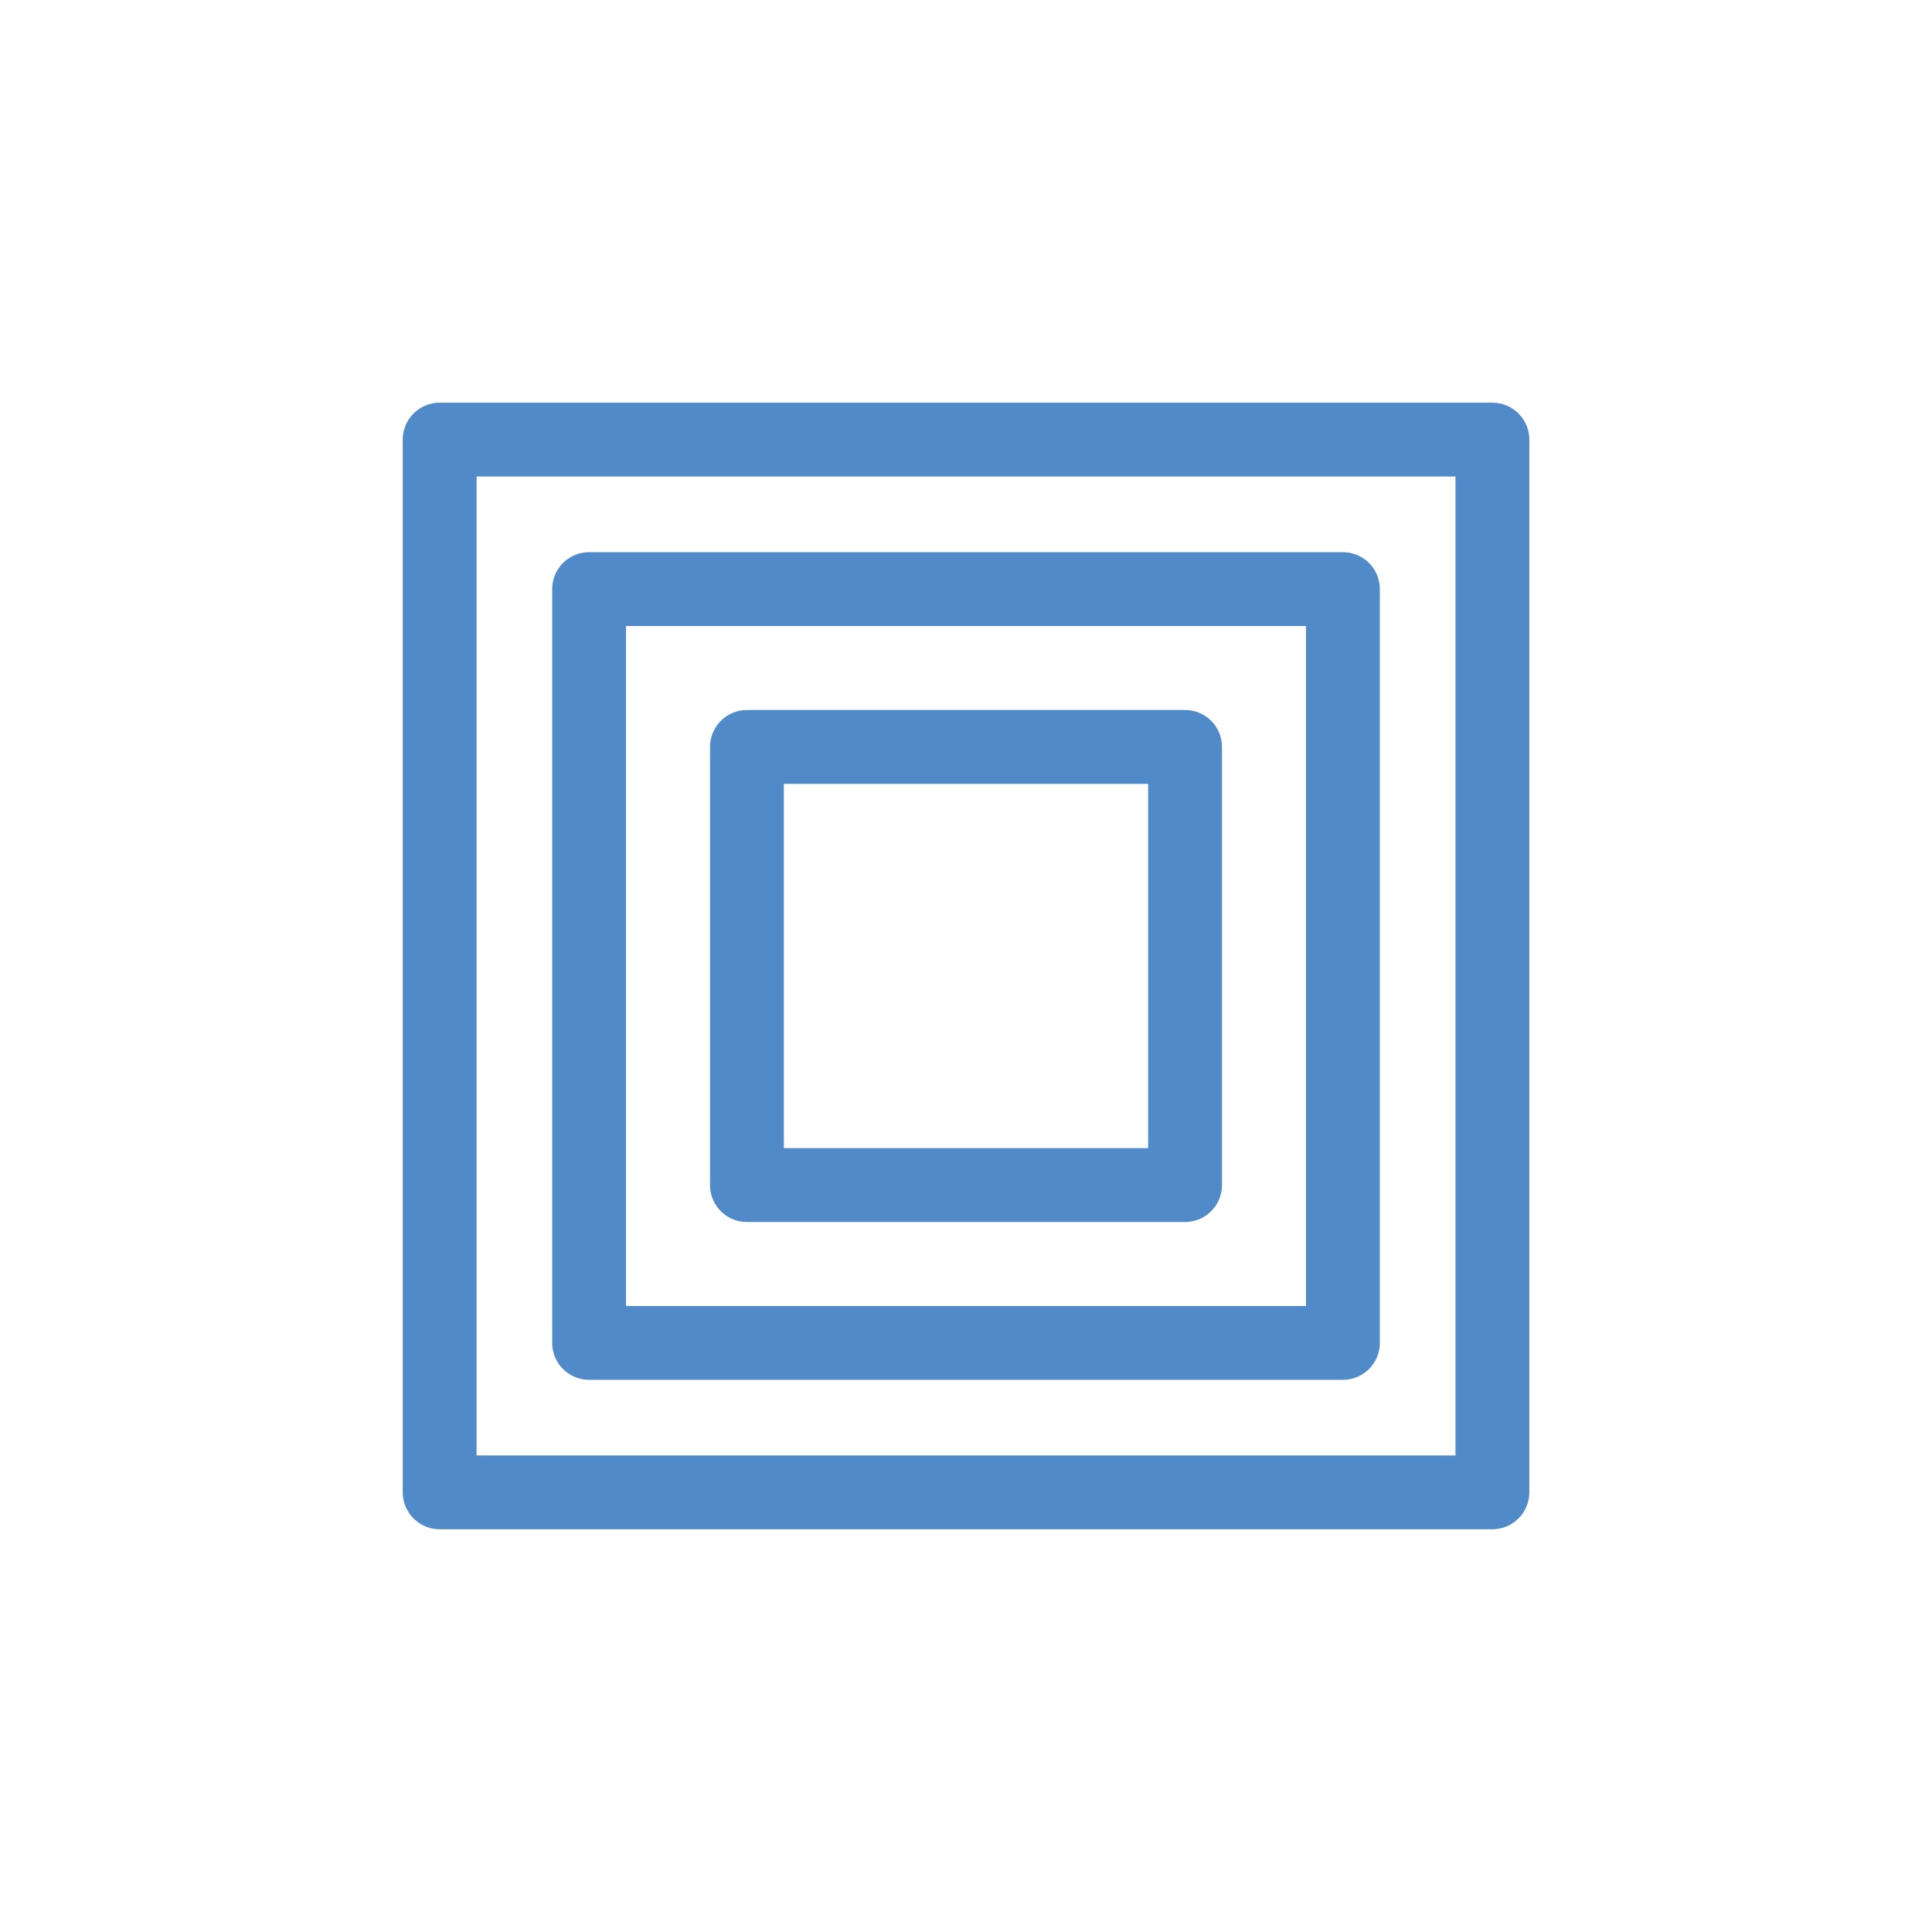
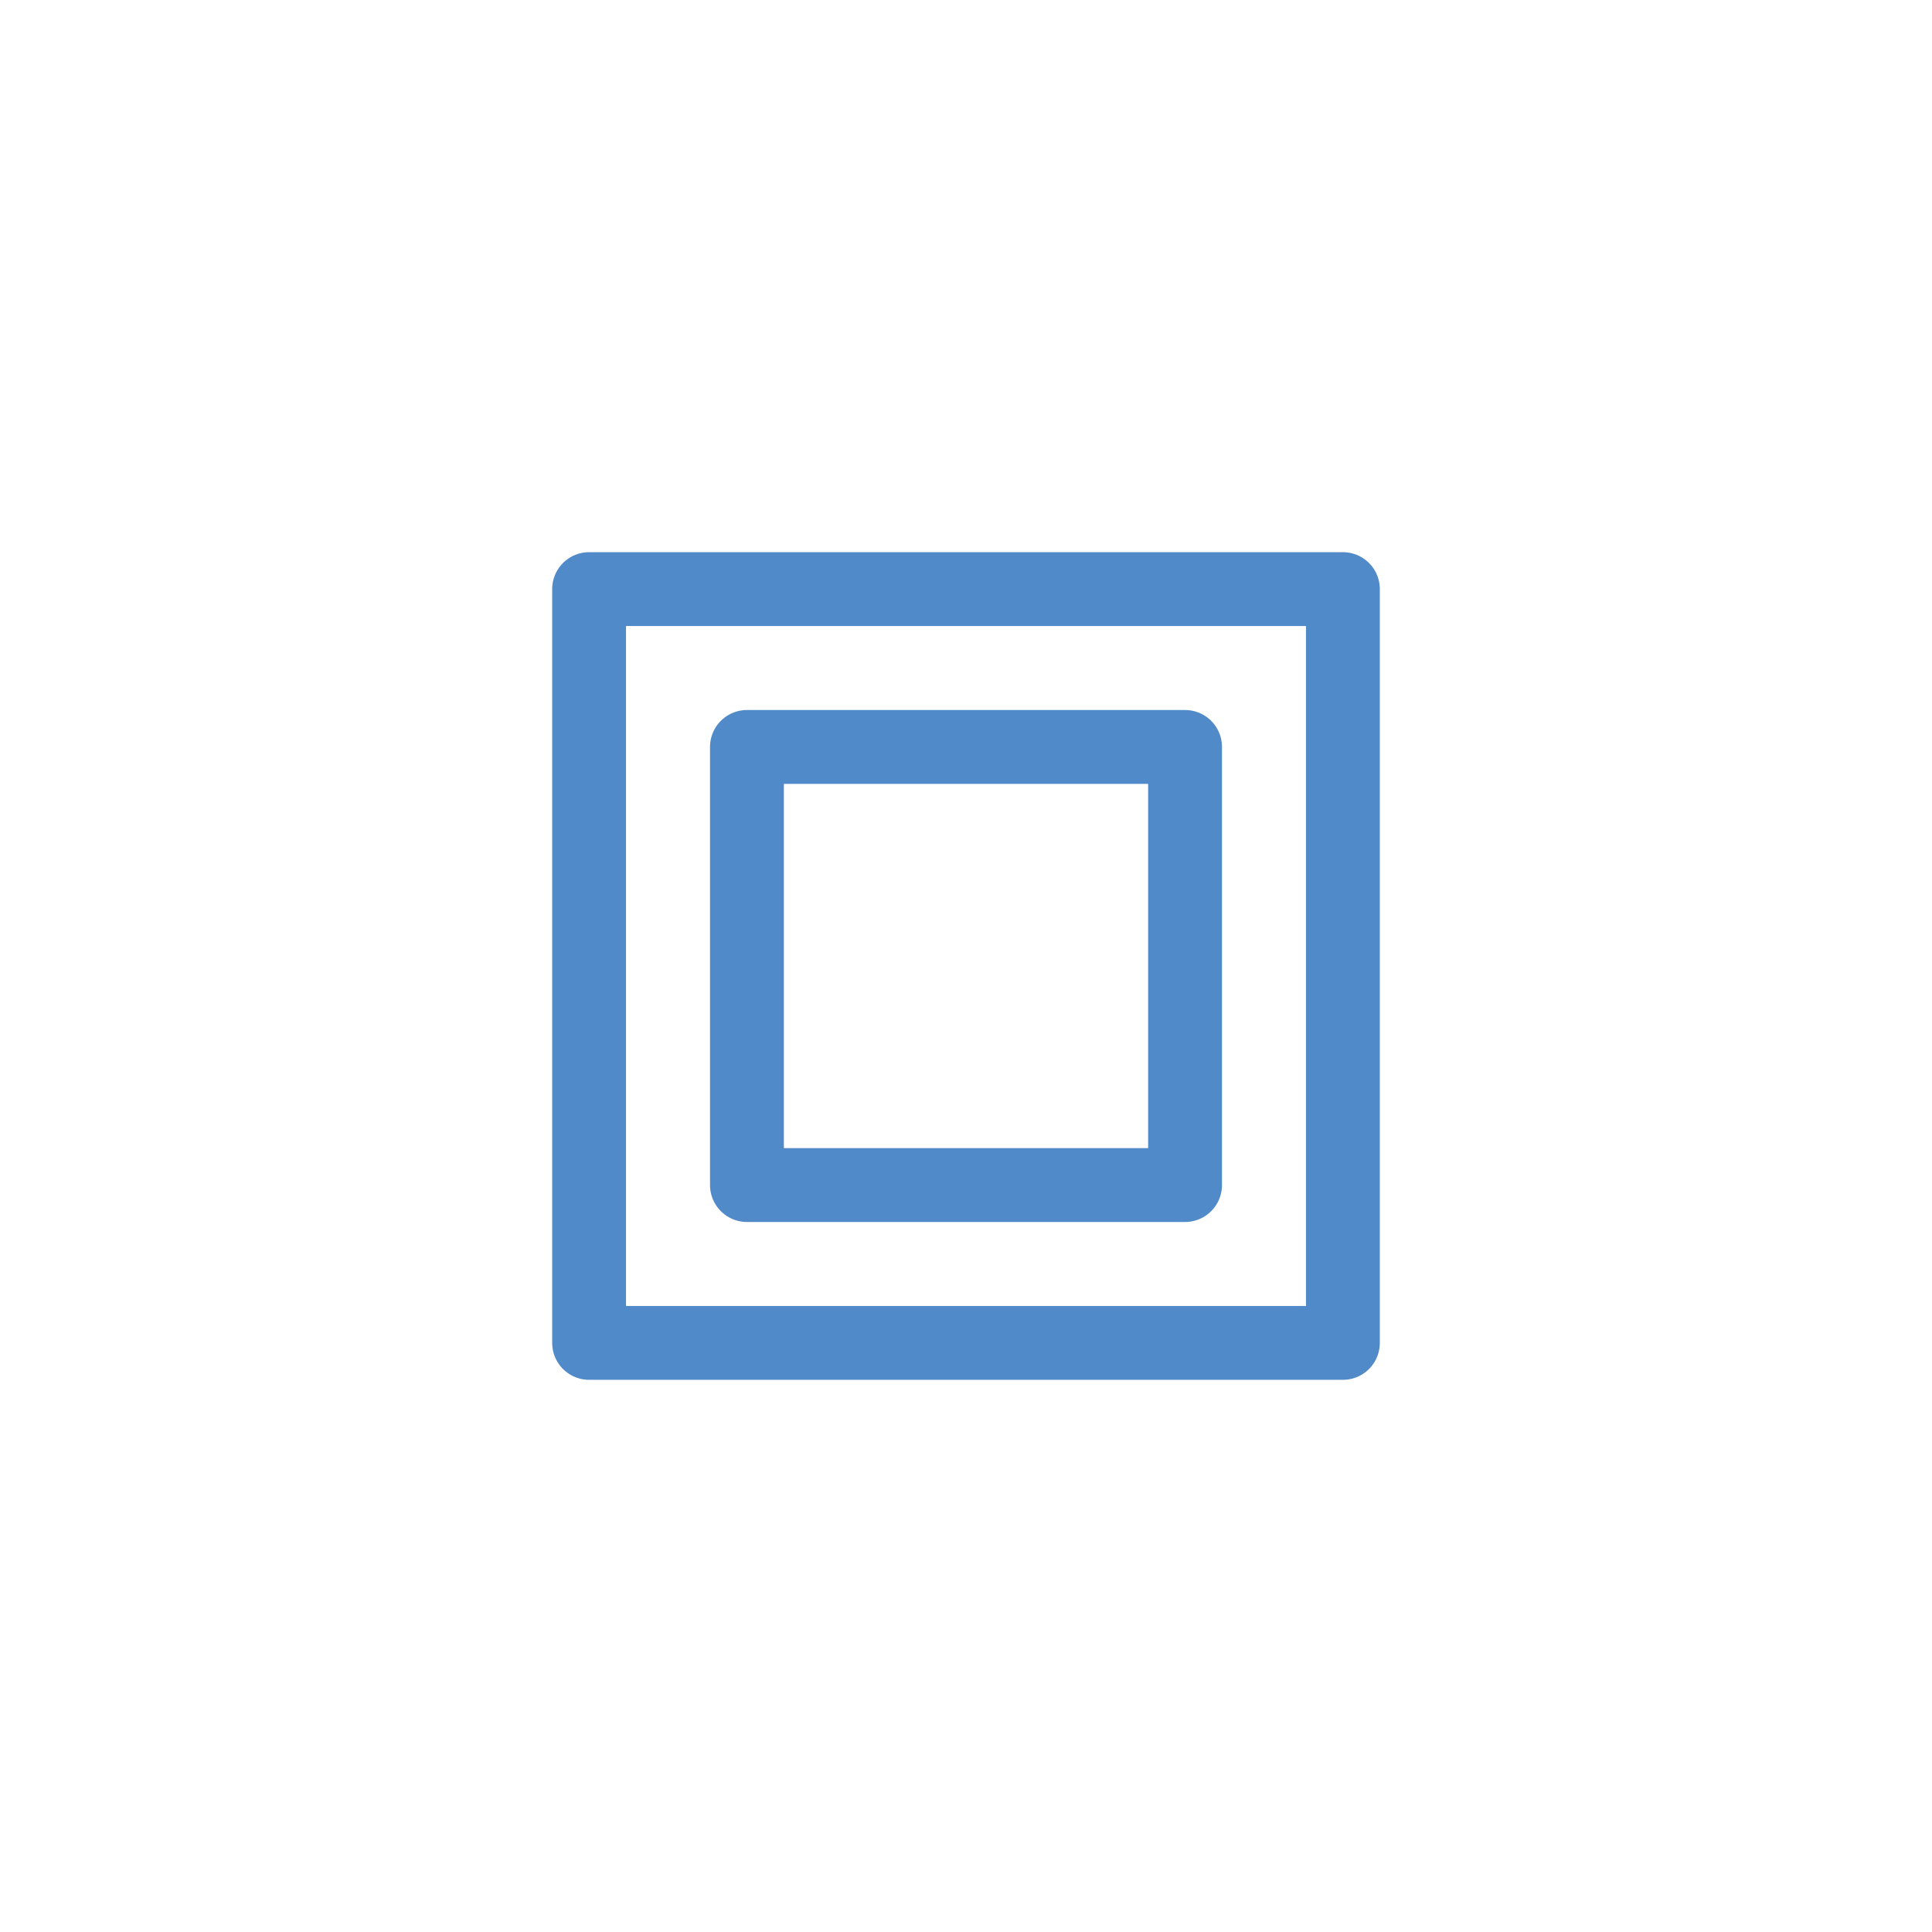
<svg xmlns="http://www.w3.org/2000/svg" viewBox="0 0 340.16 340.16">
  <defs>
    <style>.cls-1{fill:none;stroke:#518ac9;stroke-linecap:round;stroke-linejoin:round;stroke-width:13px;}</style>
  </defs>
  <g id="Capa_1" data-name="Capa 1">
    <rect class="cls-1" x="131.51" y="131.51" width="77.14" height="77.14" transform="translate(0 340.16) rotate(-90)" />
    <rect class="cls-1" x="103.72" y="103.72" width="132.72" height="132.72" transform="translate(0 340.16) rotate(-90)" />
-     <rect class="cls-1" x="77.41" y="77.41" width="185.35" height="185.35" transform="translate(0 340.16) rotate(-90)" />
  </g>
</svg>